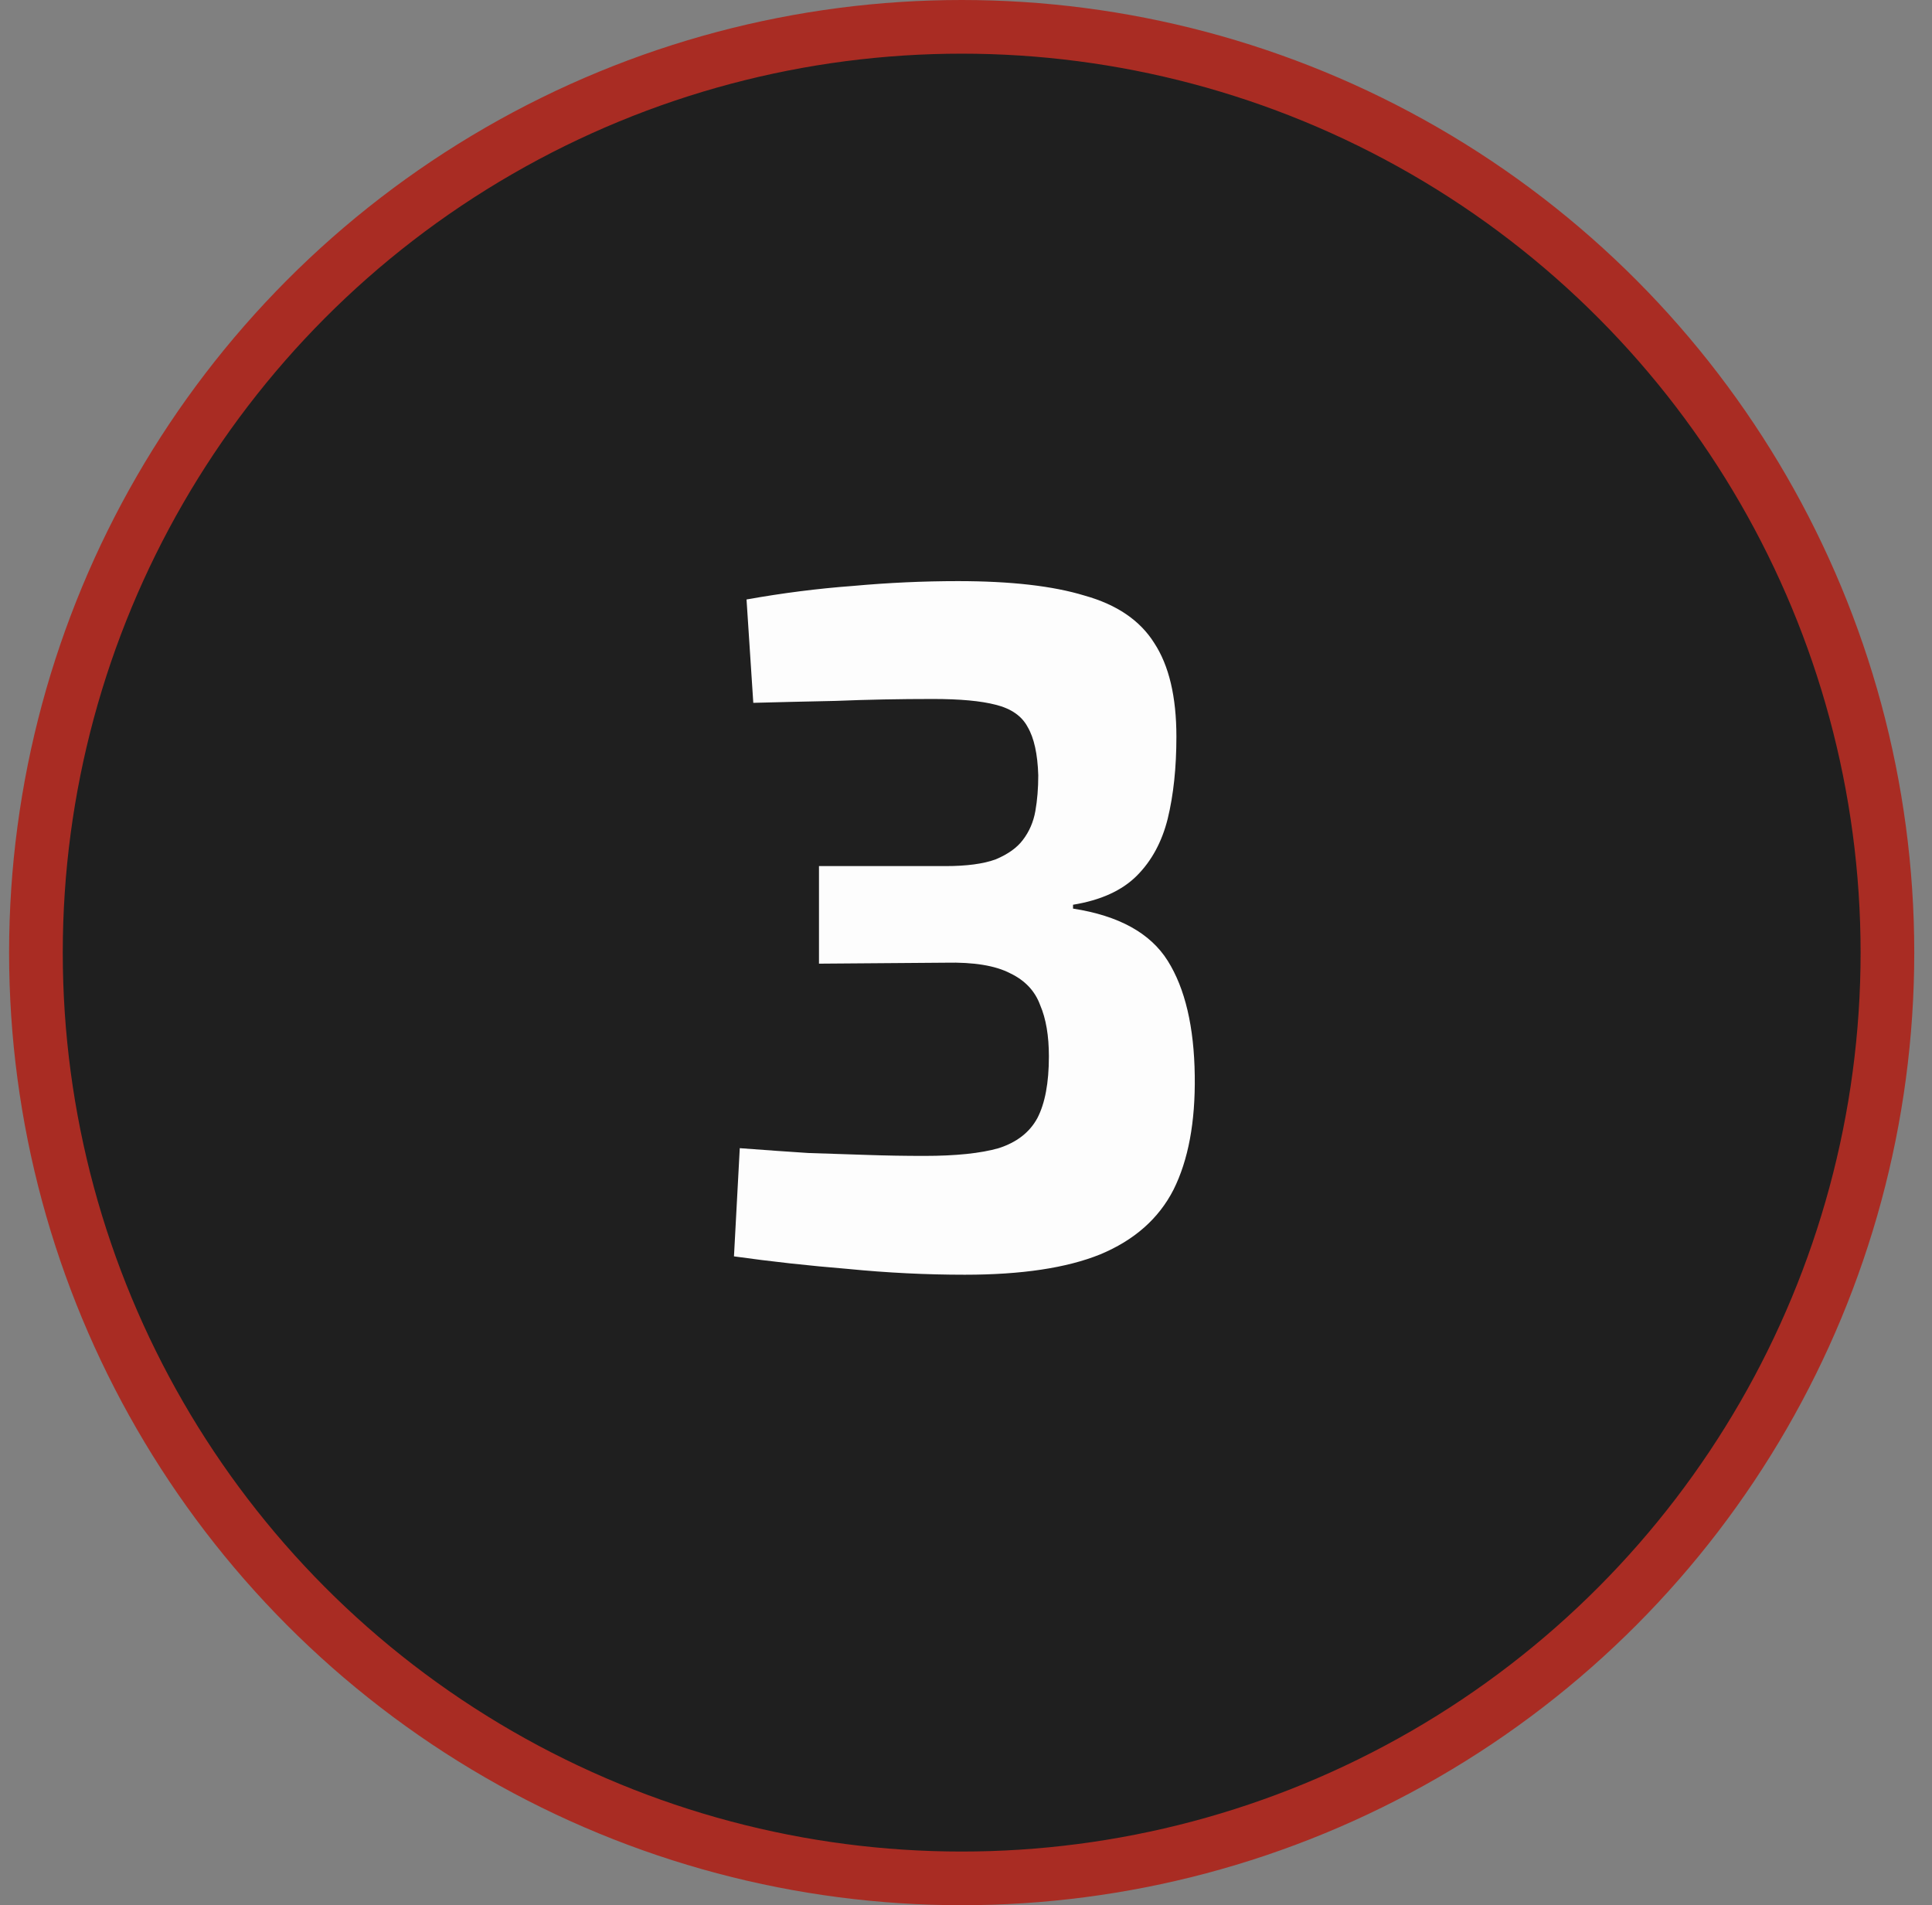
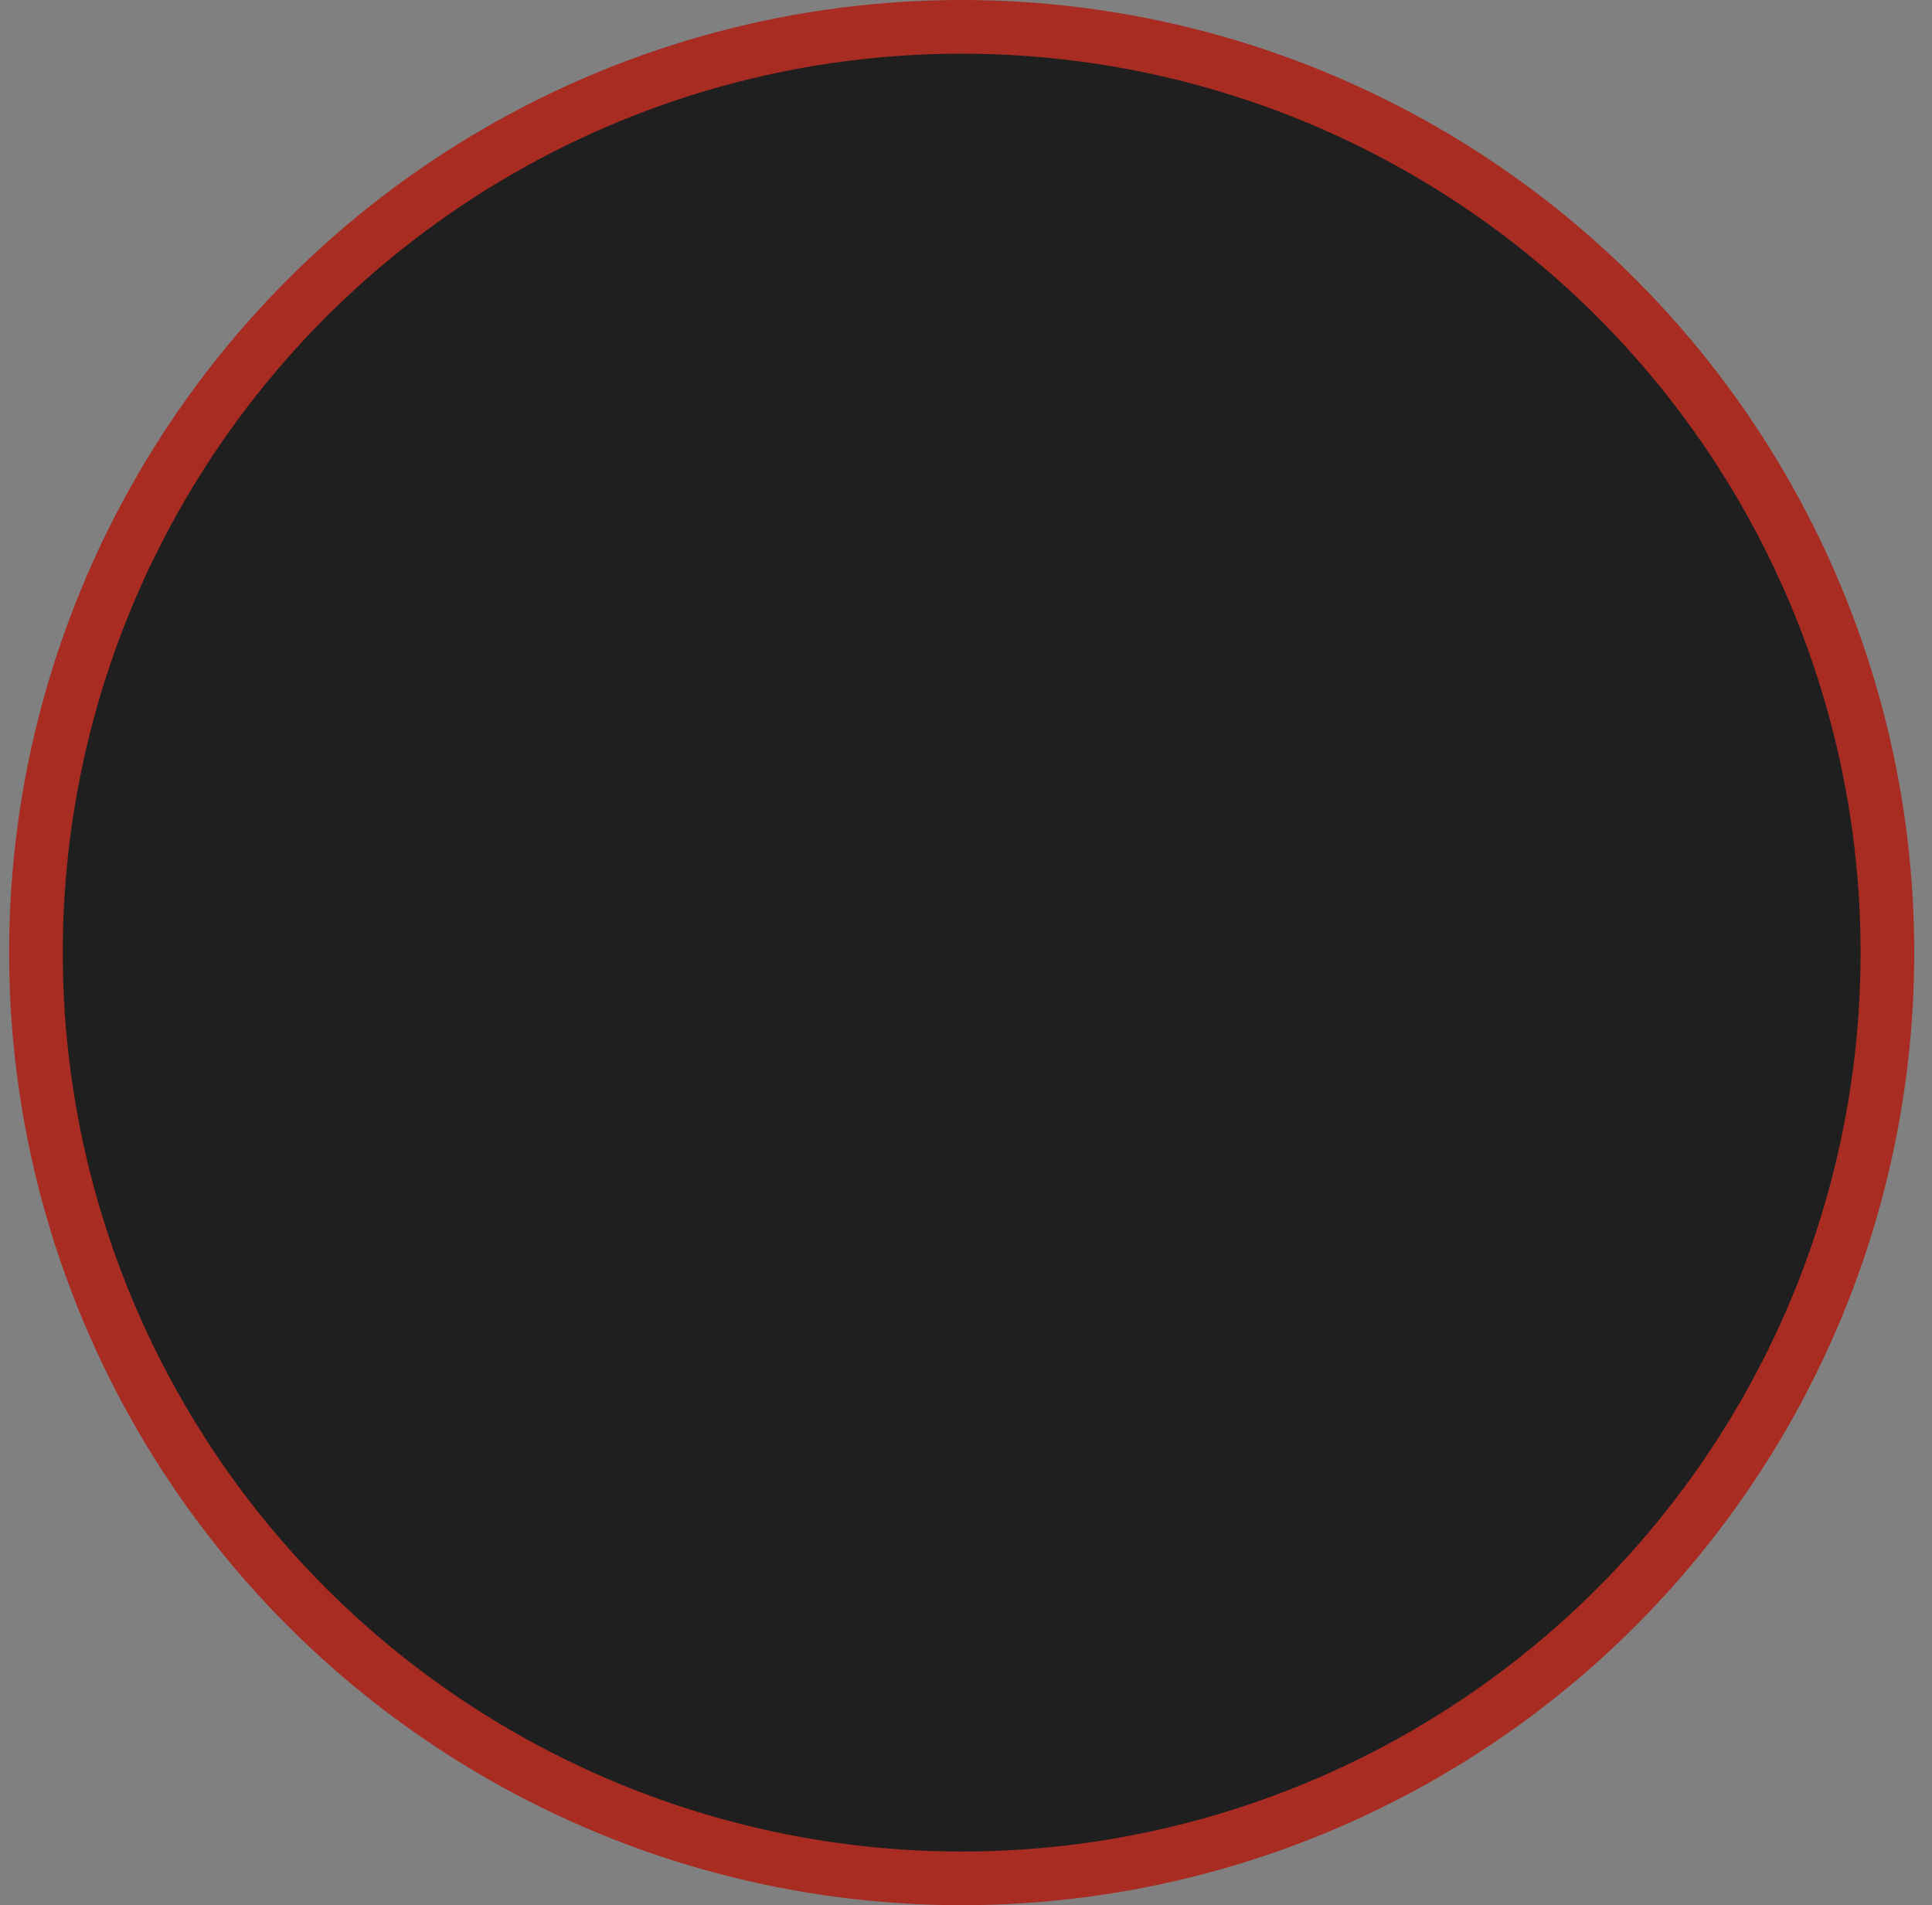
<svg xmlns="http://www.w3.org/2000/svg" width="72" height="71" viewBox="0 0 72 71" fill="none">
  <rect x="0" y="0" width="72" height="71" fill="#808080" stroke="none" />
  <circle cx="35.839" cy="35.5" r="34.5" fill="#1F1F1F" stroke="#A92C23" stroke-width="2" stroke-linecap="round" />
-   <path d="M35.705 21.656C37.673 21.656 39.245 21.836 40.421 22.196C41.621 22.532 42.485 23.12 43.013 23.96C43.565 24.8 43.841 25.964 43.841 27.452C43.841 28.604 43.733 29.624 43.517 30.512C43.301 31.376 42.917 32.084 42.365 32.636C41.813 33.188 41.021 33.548 39.989 33.716V33.86C41.693 34.124 42.869 34.772 43.517 35.804C44.165 36.836 44.501 38.264 44.525 40.088C44.549 41.816 44.285 43.232 43.733 44.336C43.181 45.416 42.269 46.22 40.997 46.748C39.749 47.252 38.069 47.504 35.957 47.504C34.517 47.504 33.065 47.432 31.601 47.288C30.137 47.168 28.721 47.012 27.353 46.82L27.569 42.788C28.529 42.86 29.381 42.92 30.125 42.968C30.893 42.992 31.625 43.016 32.321 43.04C33.017 43.064 33.725 43.076 34.445 43.076C35.621 43.076 36.545 42.98 37.217 42.788C37.889 42.572 38.369 42.2 38.657 41.672C38.945 41.12 39.089 40.352 39.089 39.368C39.089 38.6 38.981 37.964 38.765 37.46C38.573 36.932 38.201 36.536 37.649 36.272C37.097 35.984 36.293 35.852 35.237 35.876L30.521 35.912V32.276H35.237C36.029 32.276 36.653 32.192 37.109 32.024C37.565 31.832 37.901 31.592 38.117 31.304C38.357 30.992 38.513 30.632 38.585 30.224C38.657 29.816 38.693 29.372 38.693 28.892C38.669 28.1 38.537 27.5 38.297 27.092C38.081 26.684 37.685 26.408 37.109 26.264C36.557 26.12 35.777 26.048 34.769 26.048C33.521 26.048 32.309 26.072 31.133 26.12C29.981 26.144 28.961 26.168 28.073 26.192L27.821 22.34C29.165 22.1 30.485 21.932 31.781 21.836C33.101 21.716 34.409 21.656 35.705 21.656Z" fill="#FDFDFD" />
</svg>